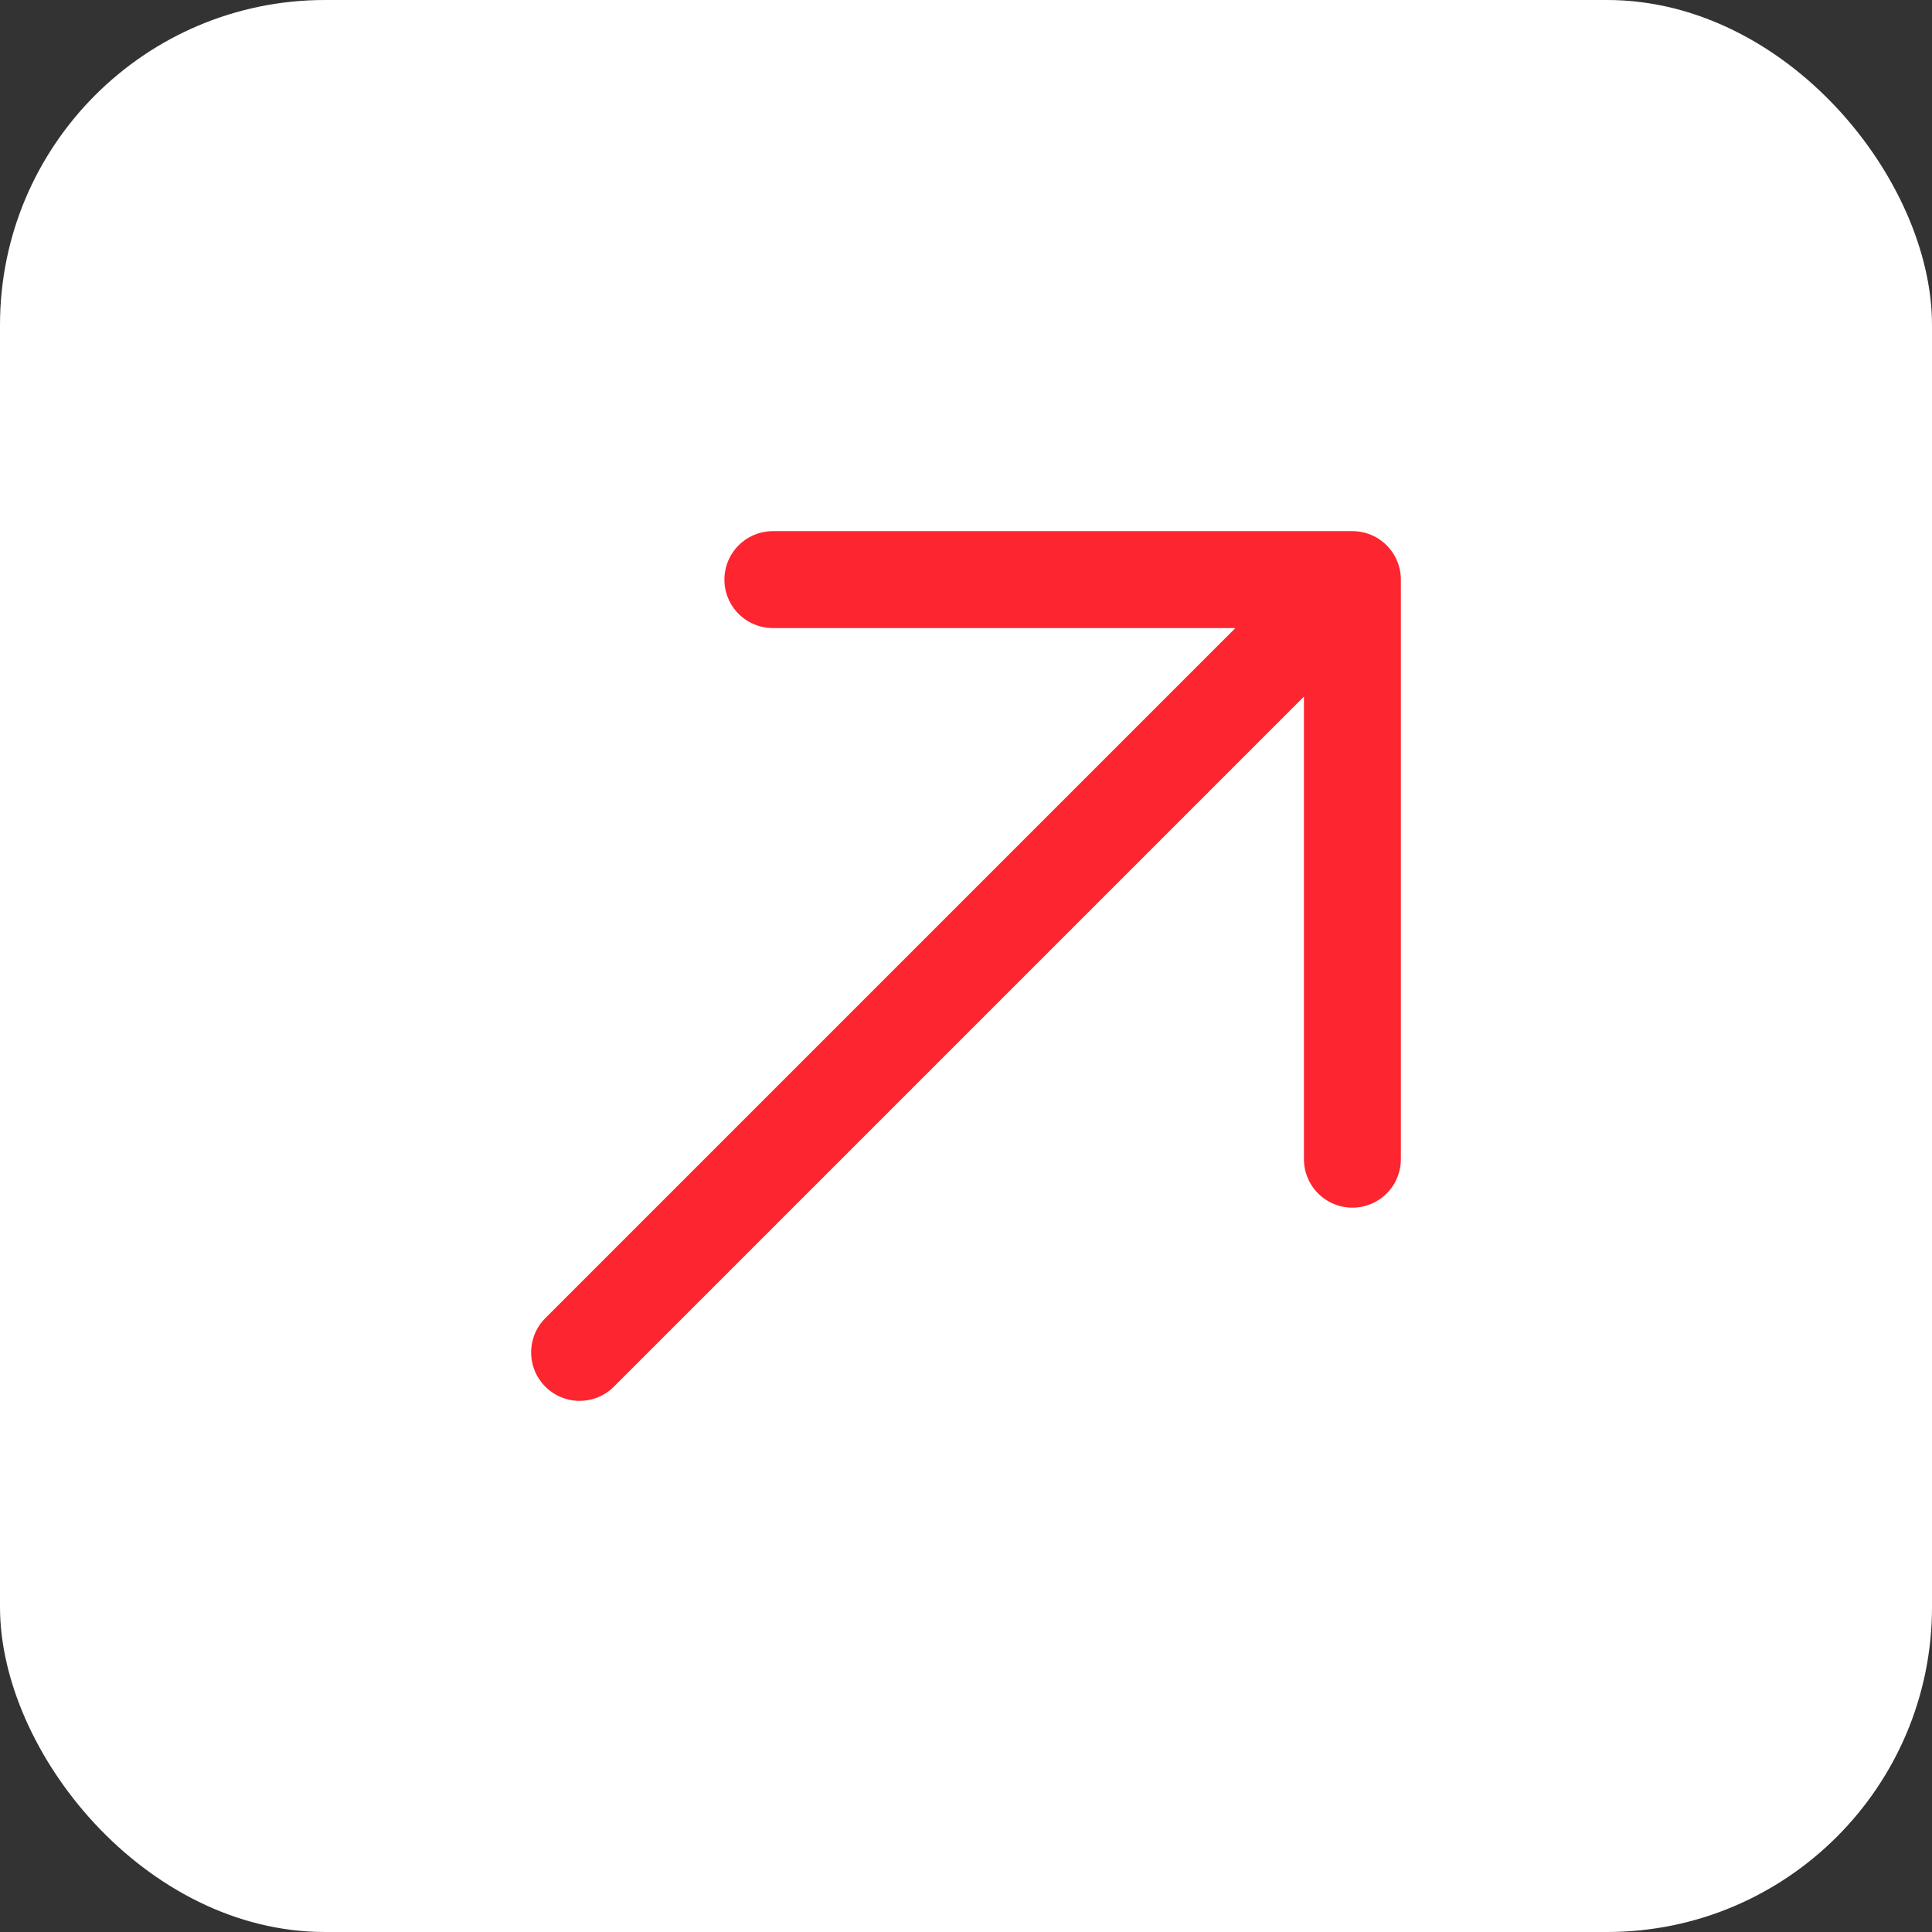
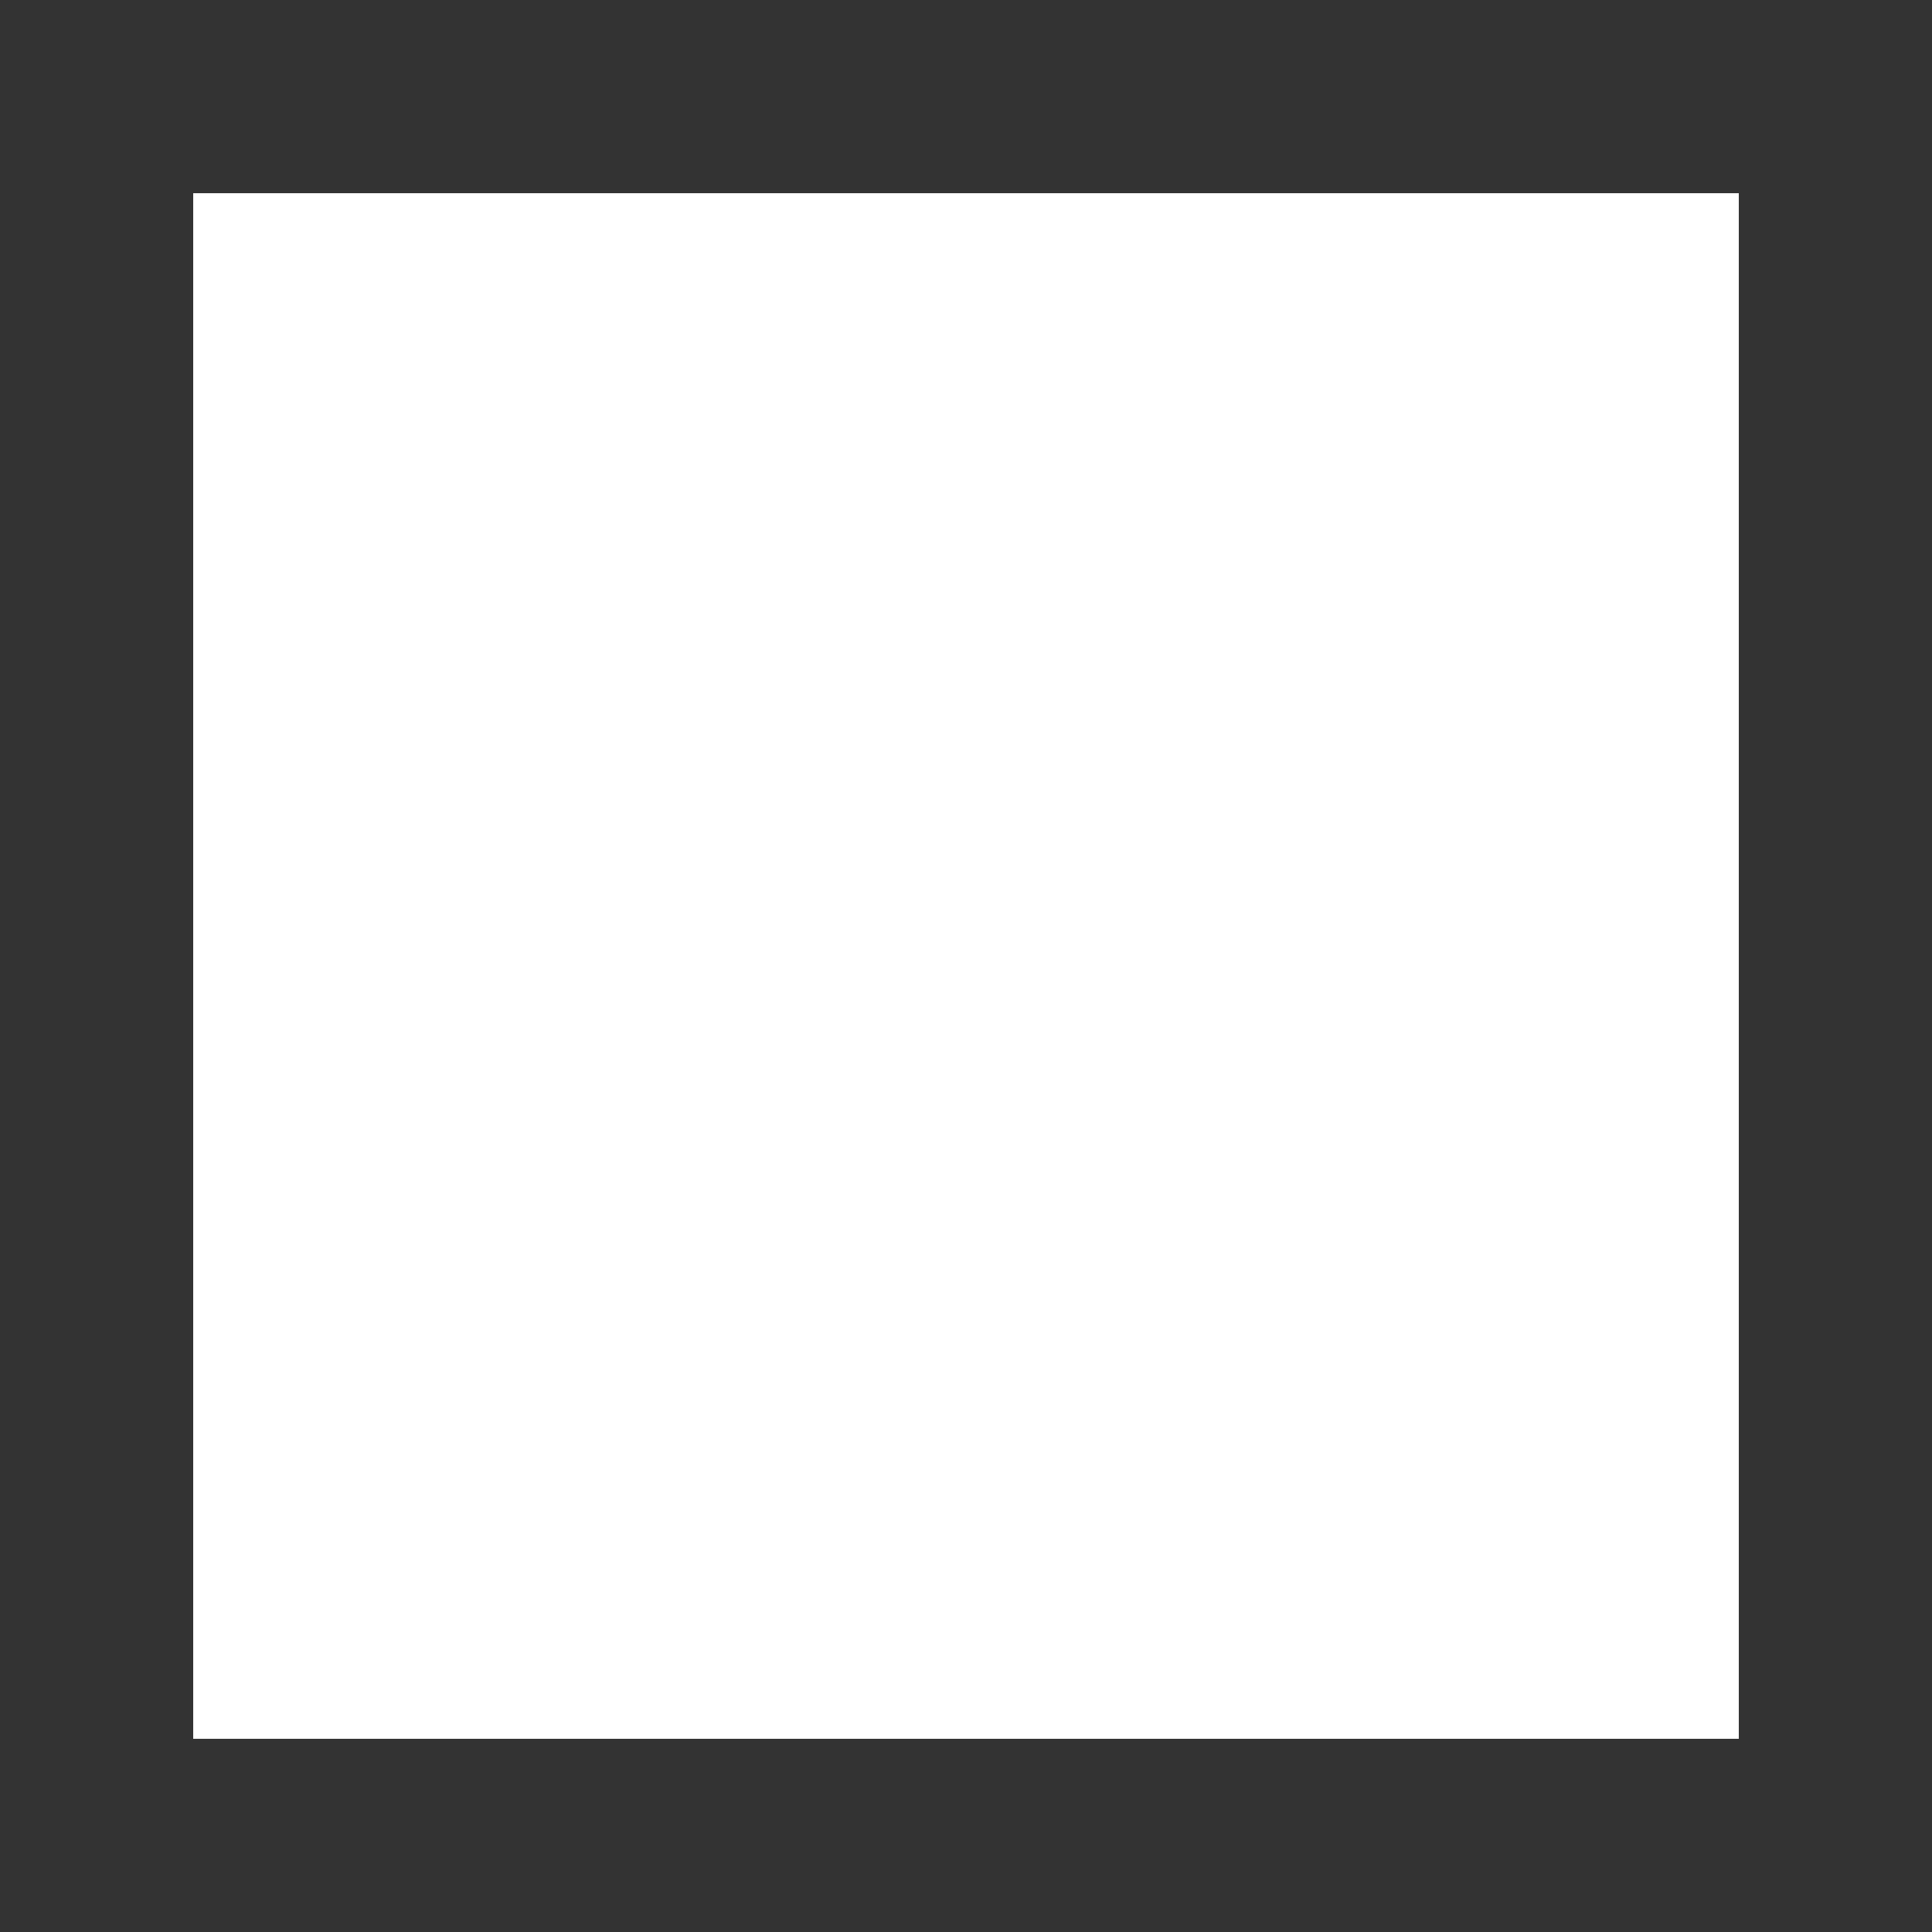
<svg xmlns="http://www.w3.org/2000/svg" width="30" height="30" viewBox="0 0 30 30" fill="none">
  <rect x="0" y="0" width="30" height="30" fill="#333333" stroke="none" />
-   <rect width="30" height="30" rx="5.046" fill="white" />
  <rect width="24" height="24" transform="translate(3 3)" fill="white" />
-   <path d="M9 21L21 9M21 9H12.001M21 9V18" stroke="#FD252F" stroke-width="1.505" stroke-linecap="round" stroke-linejoin="round" />
</svg>